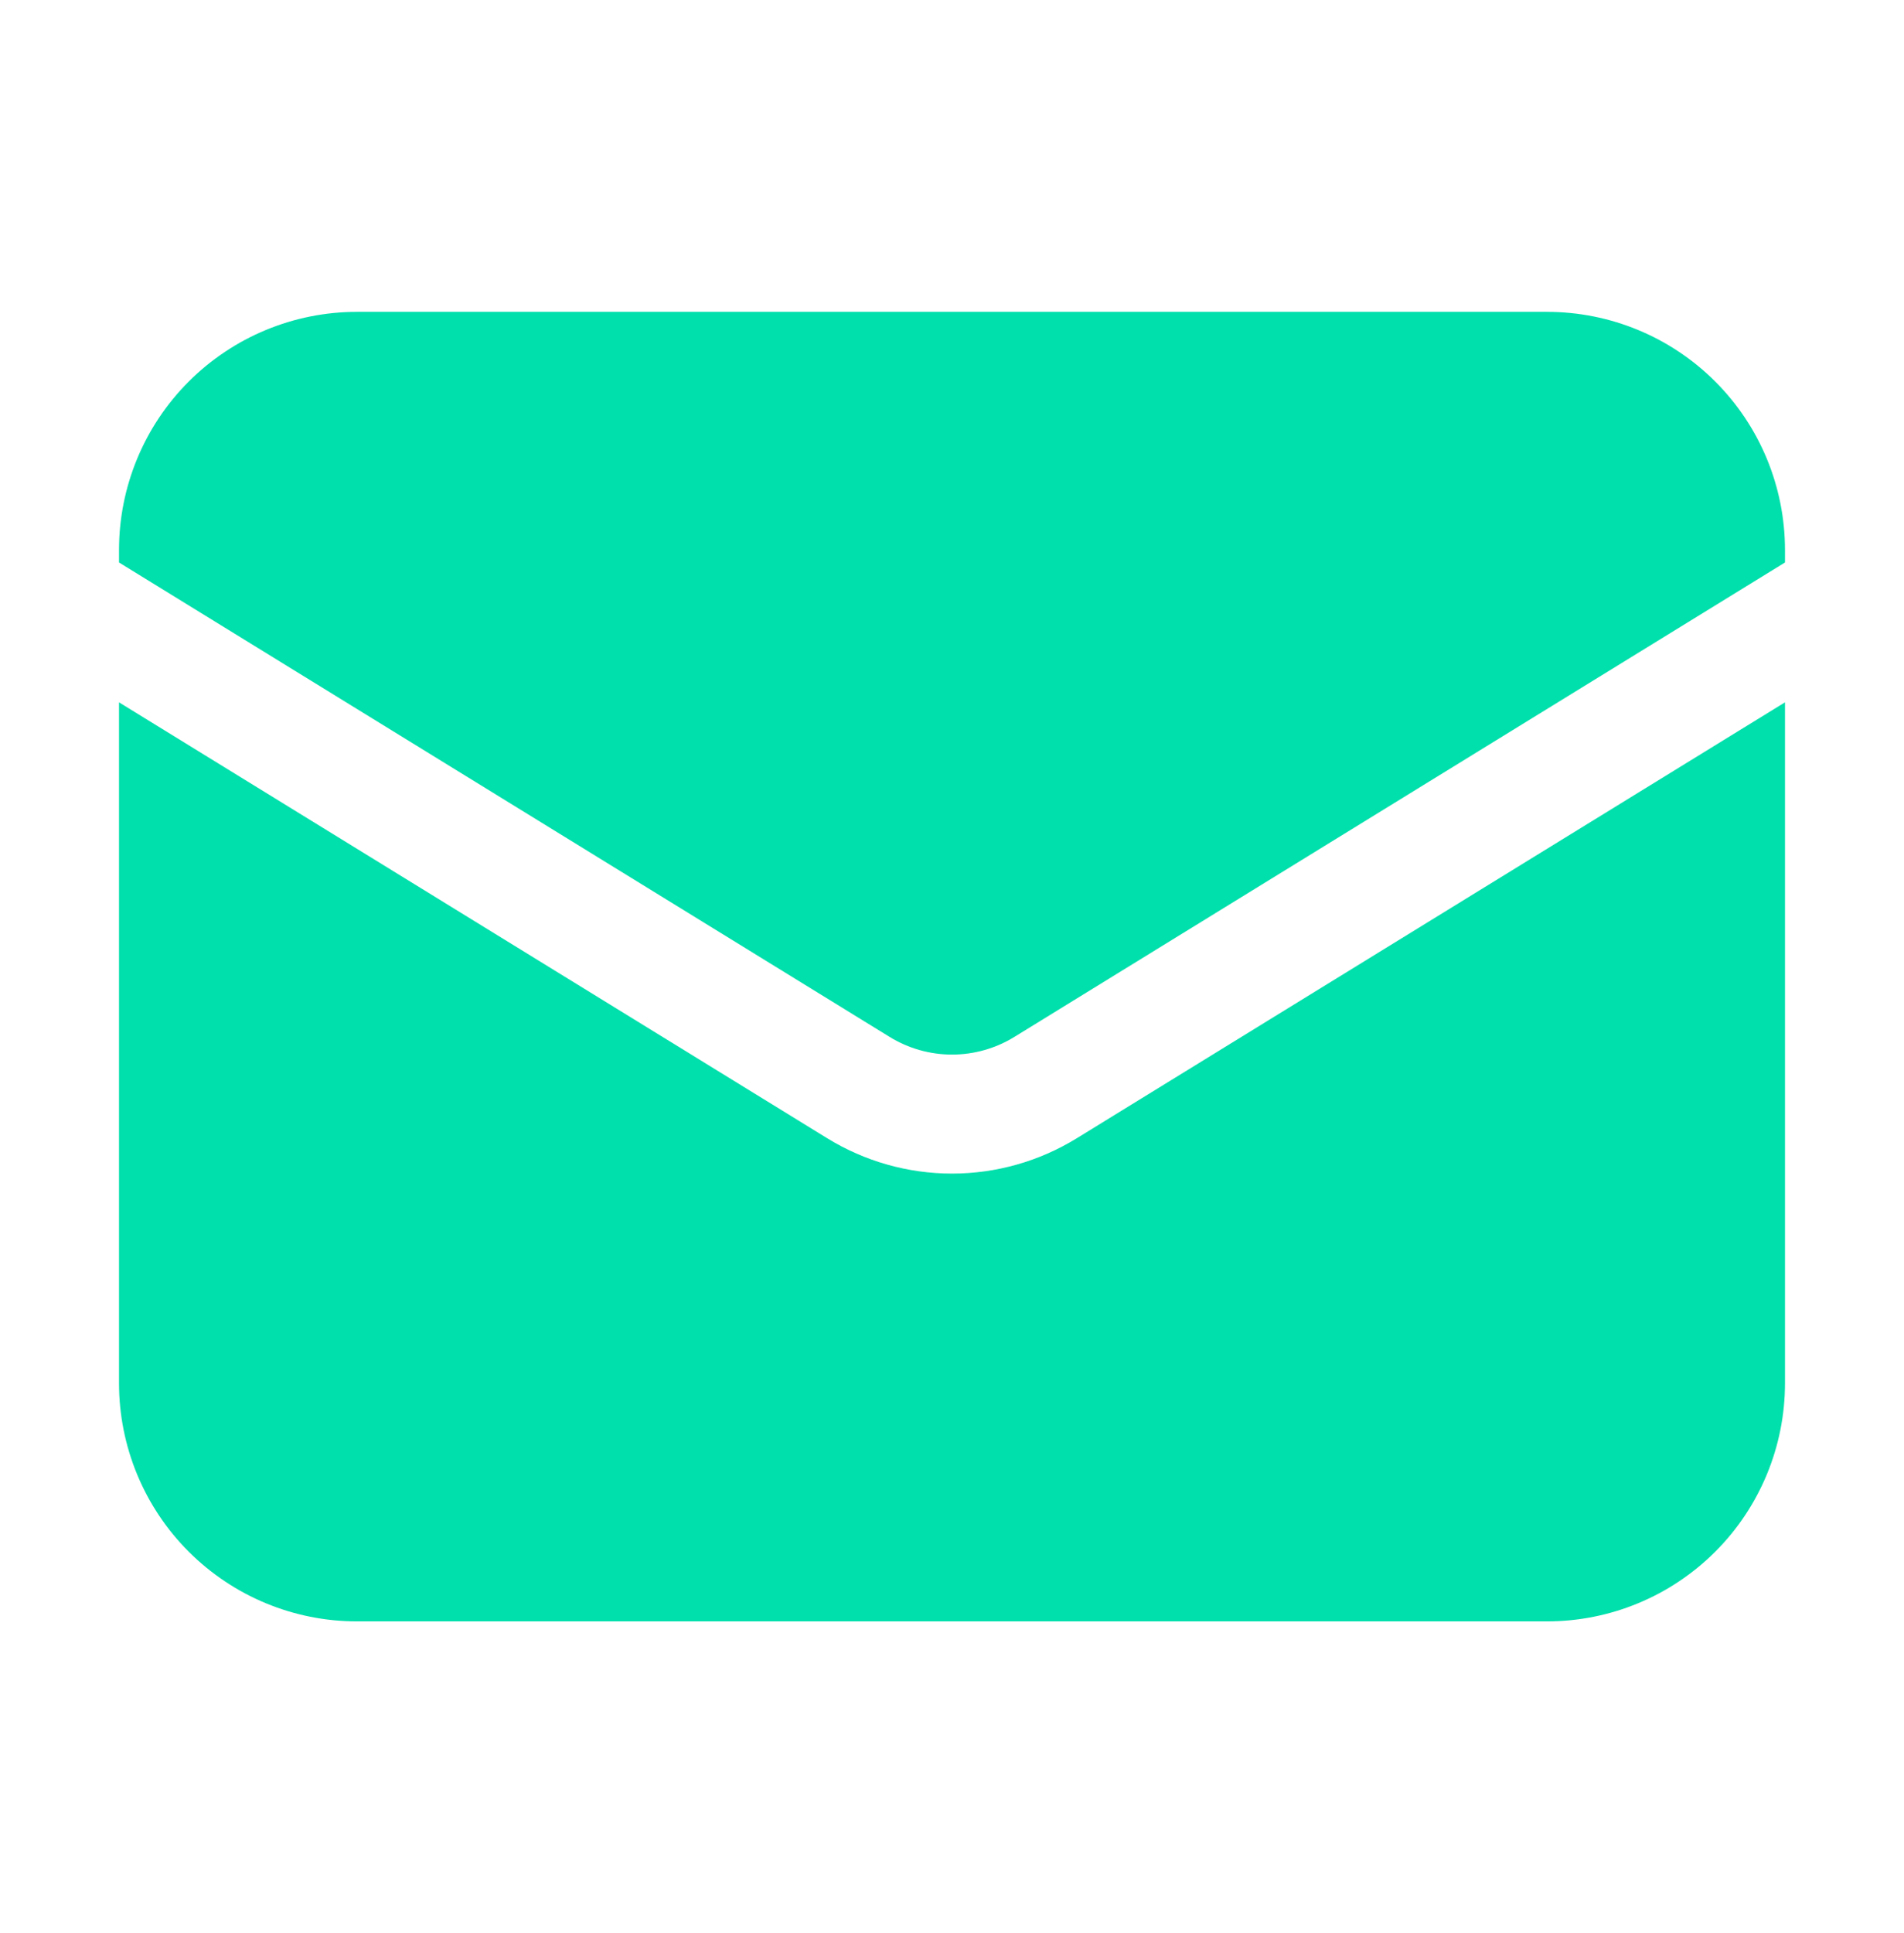
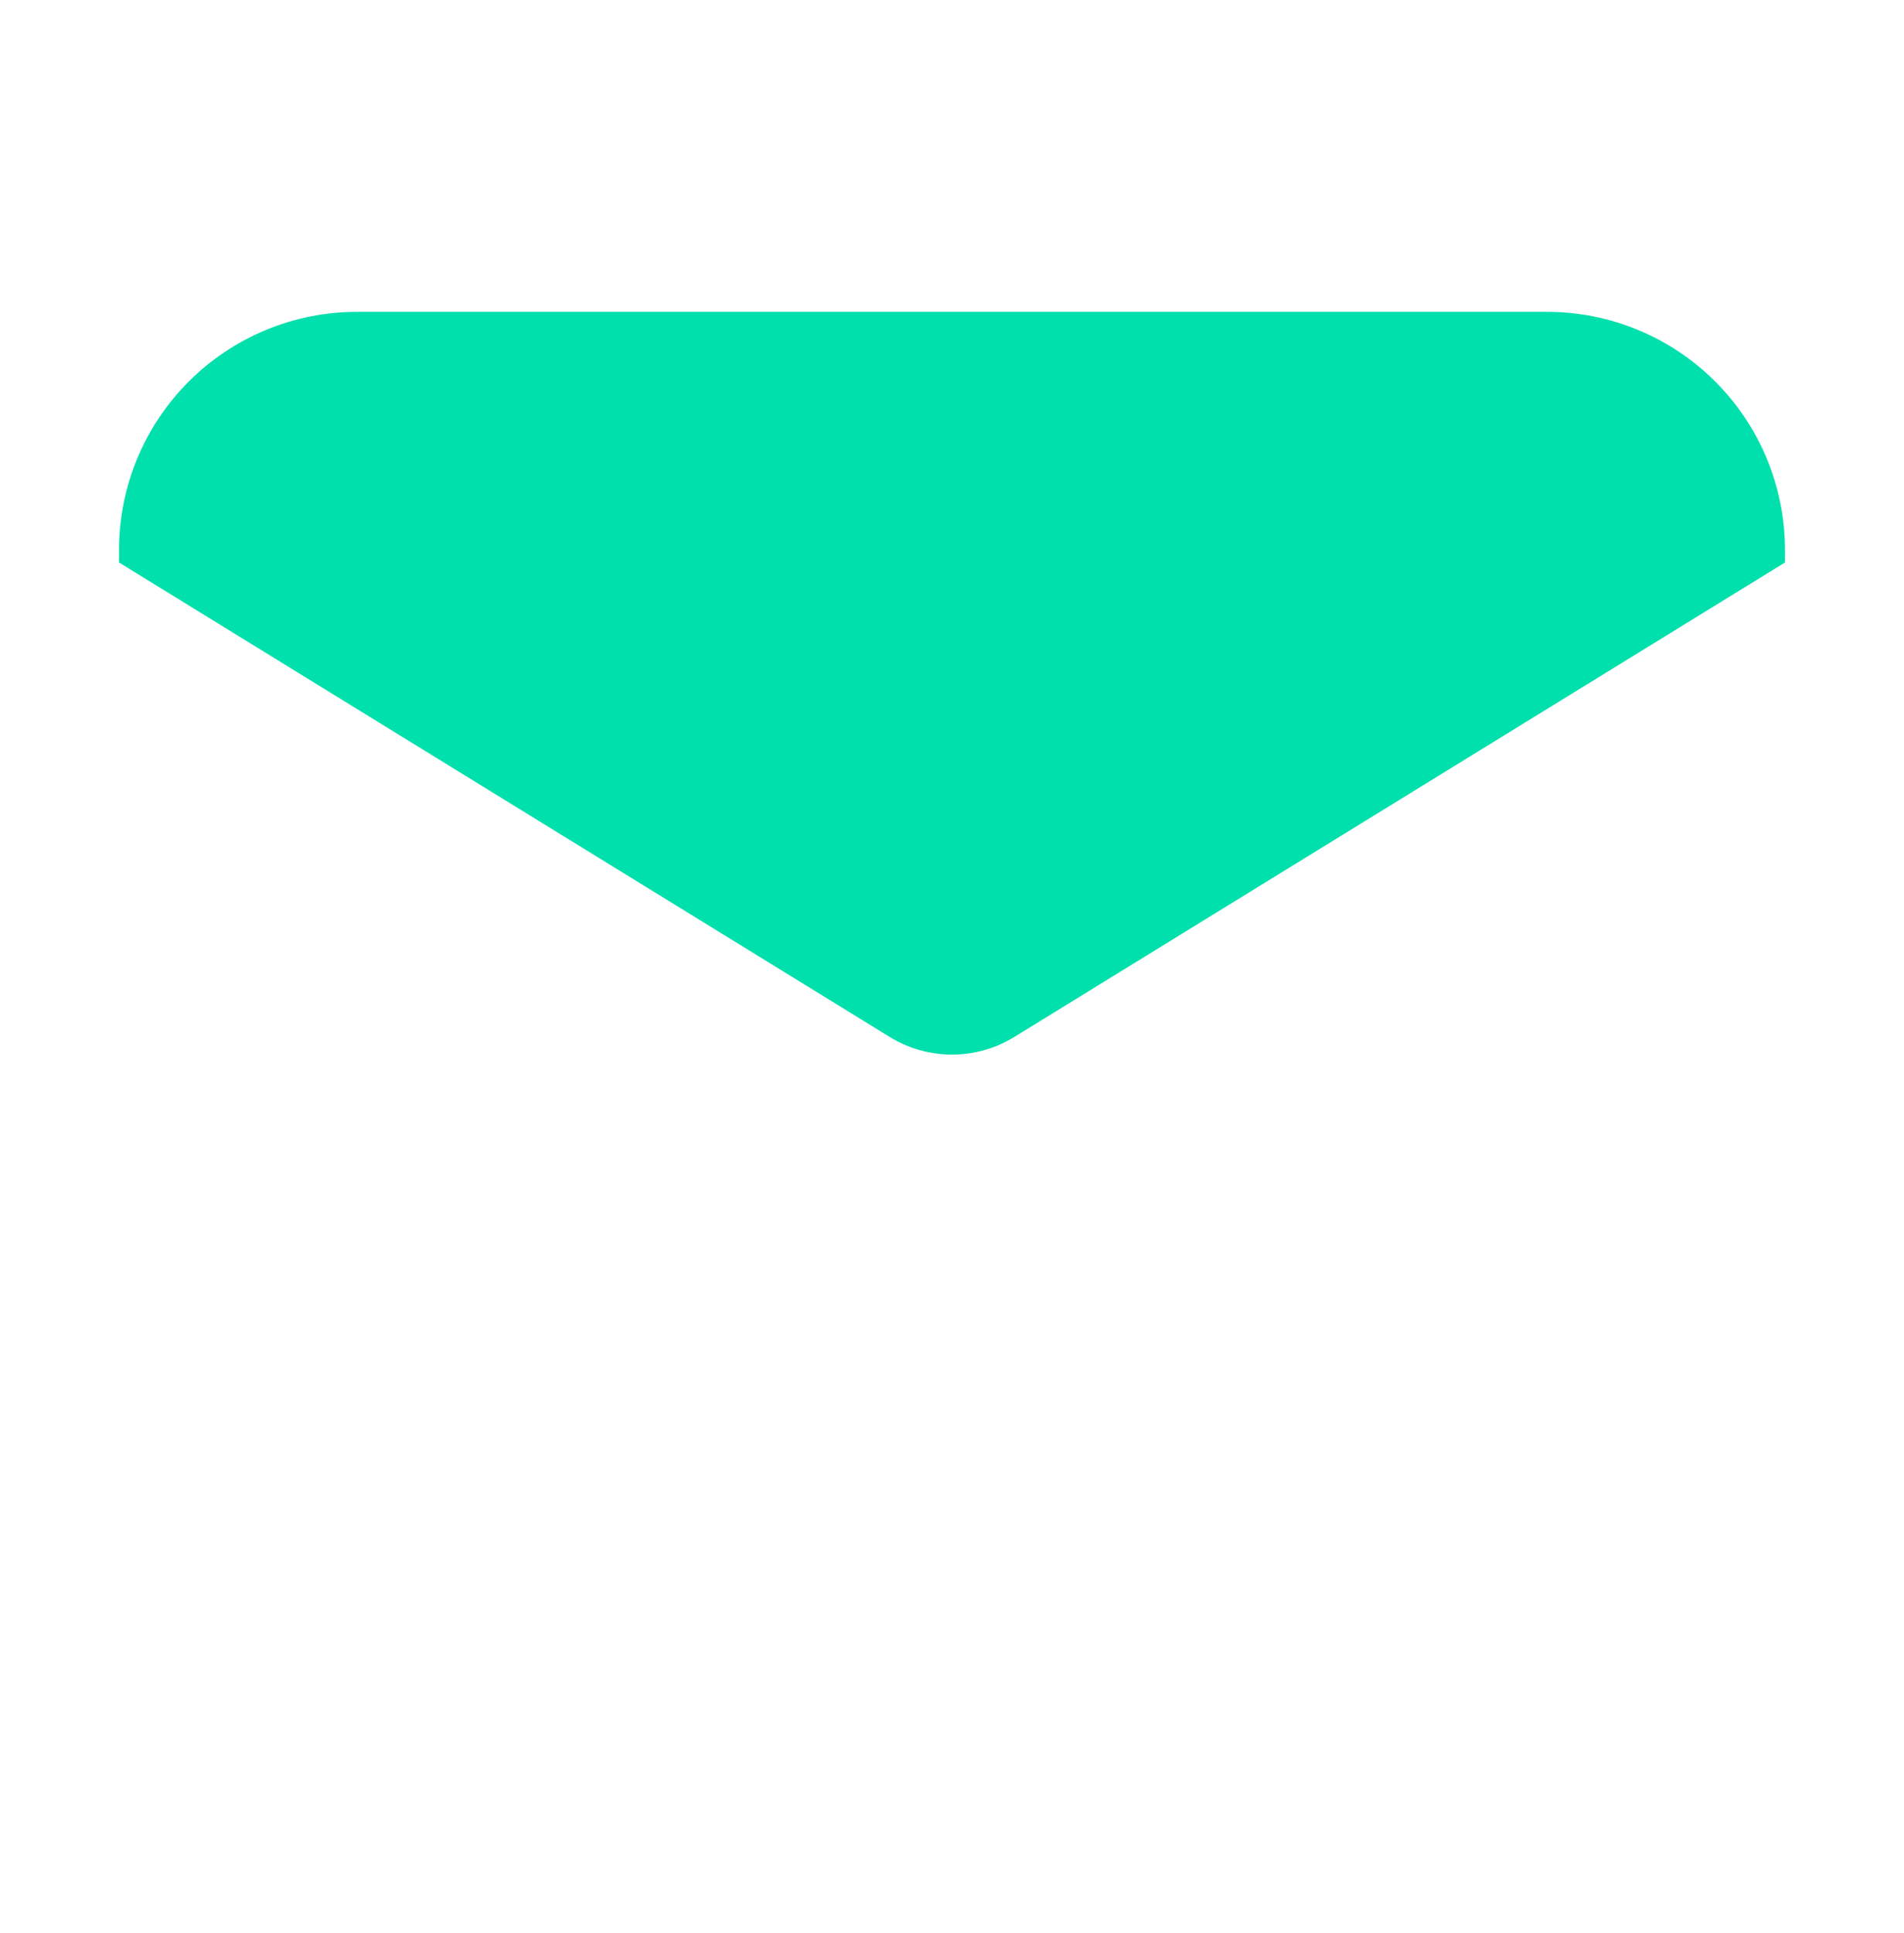
<svg xmlns="http://www.w3.org/2000/svg" width="67" height="68" viewBox="0 0 67 68" fill="none">
-   <path d="M4.188 24.704V48.656C4.188 50.877 5.07 53.008 6.64 54.578C8.211 56.149 10.341 57.031 12.562 57.031H54.438C56.659 57.031 58.789 56.149 60.359 54.578C61.93 53.008 62.812 50.877 62.812 48.656V24.704L37.889 40.038C36.569 40.85 35.05 41.28 33.5 41.28C31.951 41.28 30.431 40.85 29.111 40.038L4.188 24.704Z" fill="#00E0AC" />
  <path d="M62.812 19.785V19.344C62.812 17.123 61.93 14.992 60.359 13.422C58.789 11.851 56.659 10.969 54.438 10.969H12.562C10.341 10.969 8.211 11.851 6.64 13.422C5.07 14.992 4.188 17.123 4.188 19.344V19.785L31.306 36.473C31.966 36.879 32.725 37.094 33.5 37.094C34.275 37.094 35.034 36.879 35.694 36.473L62.812 19.785Z" fill="#00E0AC" />
</svg>